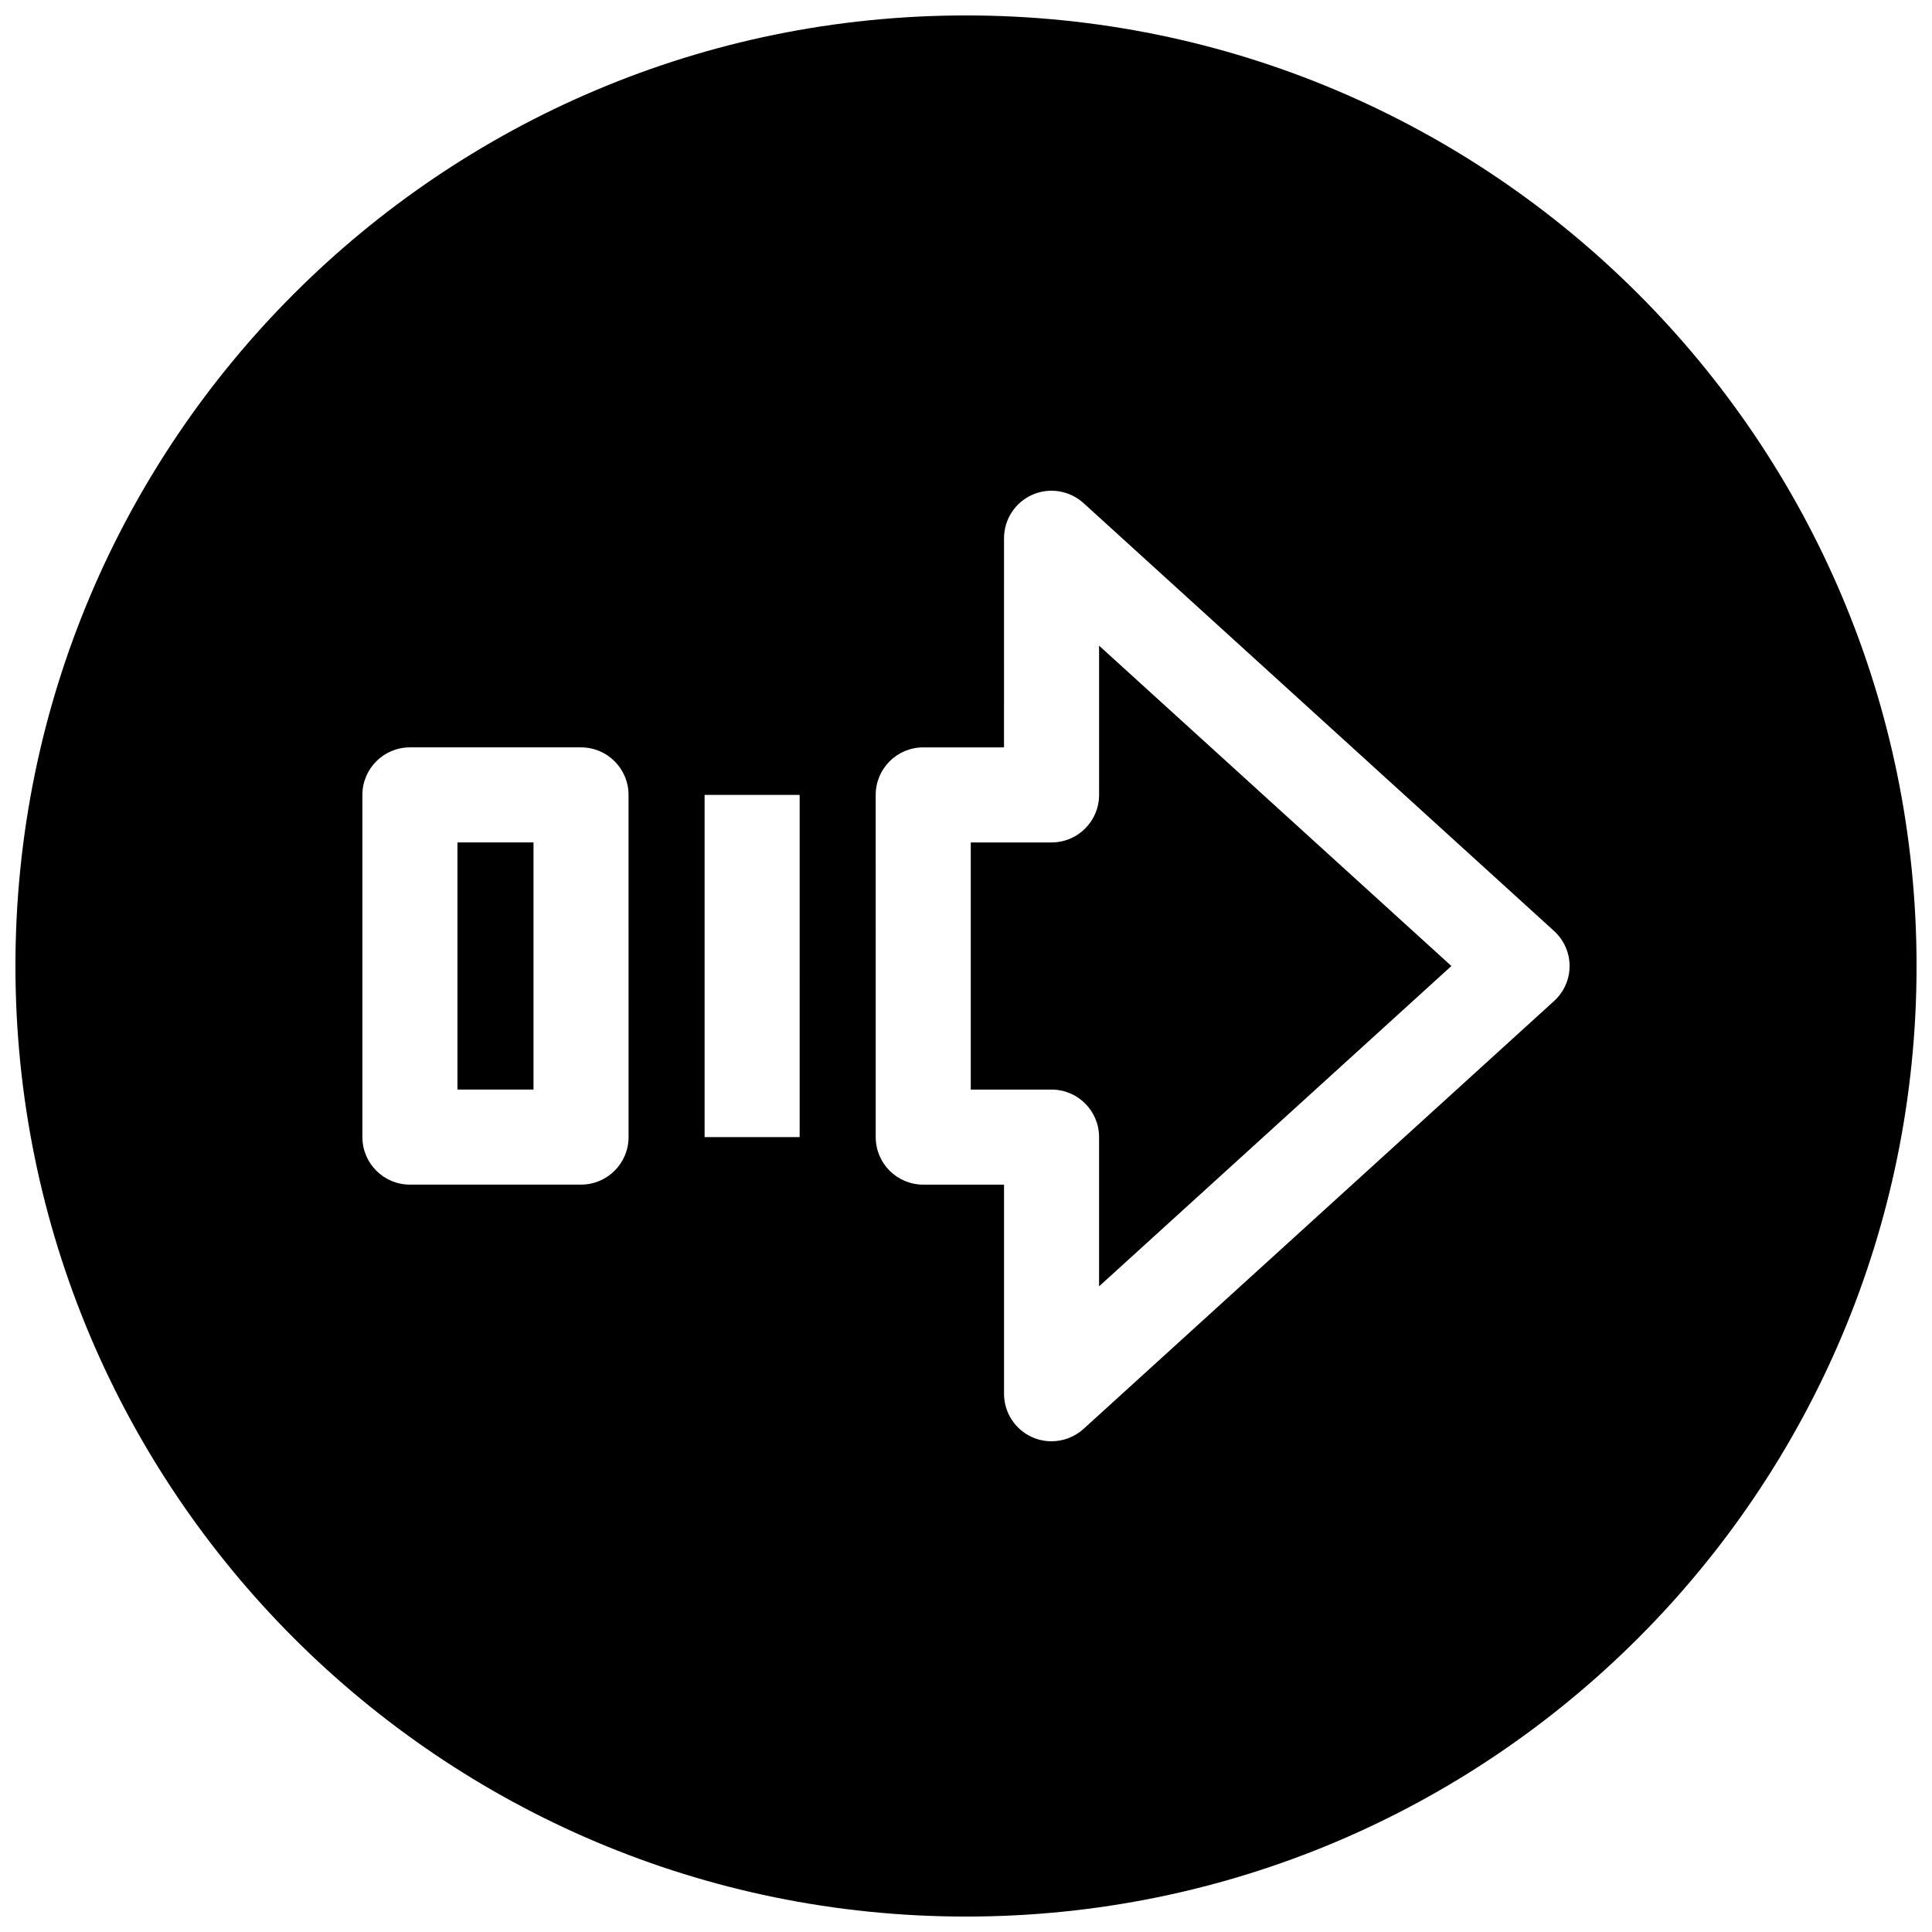
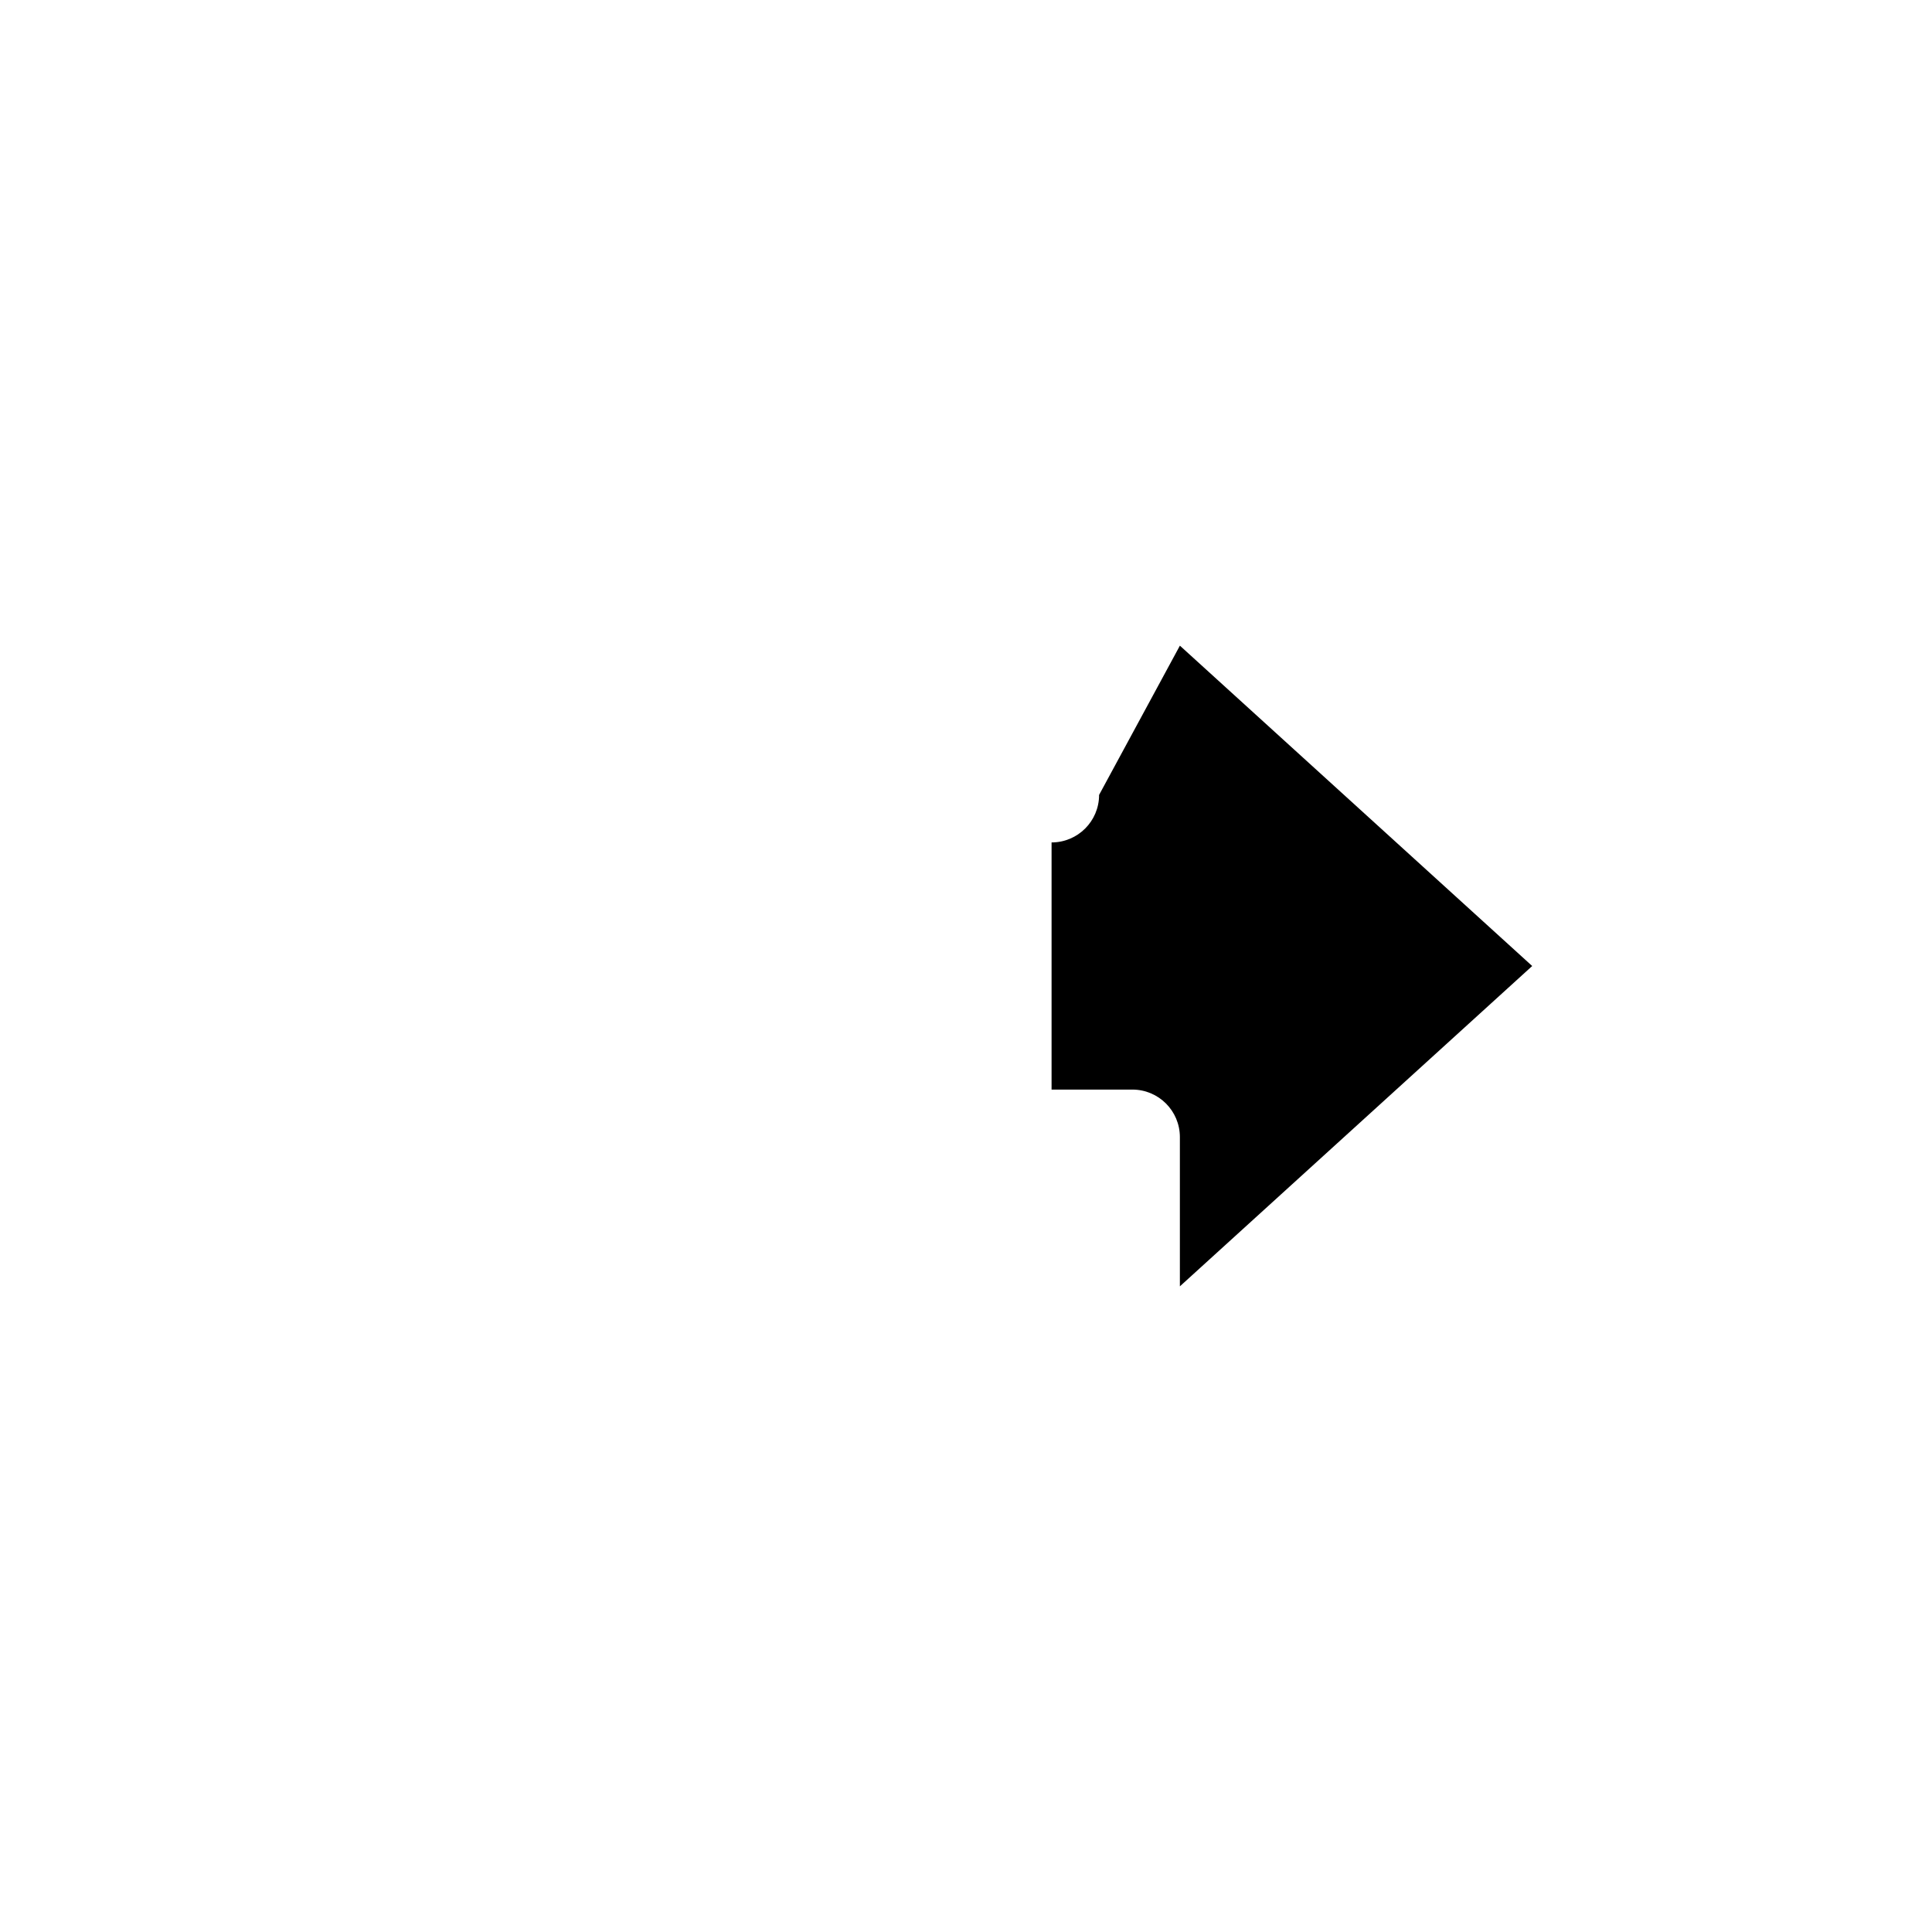
<svg xmlns="http://www.w3.org/2000/svg" width="800px" height="800px" version="1.1" viewBox="144 144 512 512">
  <defs>
    <clipPath id="a">
      <path d="m148.09 148.09h503.81v503.81h-503.81z" />
    </clipPath>
  </defs>
  <g clip-path="url(#a)">
-     <path d="m400 148.09c-139.12 0-251.91 112.79-251.91 251.91 0 139.11 112.79 251.91 251.91 251.91 139.11 0 251.91-112.79 251.91-251.91-0.004-139.12-112.79-251.91-251.91-251.91zm-89.426 297.25c0 6.957-5.637 12.594-12.594 12.594l-45.348 0.004c-6.957 0-12.594-5.637-12.594-12.594v-90.688c0-6.957 5.637-12.594 12.594-12.594h45.344c6.957 0 12.594 5.637 12.594 12.594zm45.34 0h-25.188v-90.684h25.191zm199.89-36.02-124.66 113.36c-2.363 2.141-5.418 3.273-8.469 3.273-1.73 0-3.465-0.348-5.102-1.07-4.566-2.016-7.496-6.547-7.496-11.523v-55.418h-21.41c-6.957 0-12.594-5.637-12.594-12.594l-0.004-90.688c0-6.957 5.637-12.594 12.594-12.594h21.41l0.004-55.422c0-4.977 2.93-9.508 7.496-11.523 4.566-2.016 9.887-1.133 13.57 2.203l124.66 113.36c2.644 2.394 4.156 5.766 4.156 9.324s-1.512 6.926-4.156 9.32z" />
-   </g>
-   <path d="m265.23 367.25h20.152v65.496h-20.152z" />
-   <path d="m435.27 354.66c0 6.957-5.637 12.594-12.594 12.594h-21.414v65.496h21.41c6.957 0 12.594 5.637 12.594 12.594v39.551l93.367-84.891-93.363-84.895z" />
+     </g>
+   <path d="m435.27 354.66c0 6.957-5.637 12.594-12.594 12.594v65.496h21.41c6.957 0 12.594 5.637 12.594 12.594v39.551l93.367-84.891-93.363-84.895z" />
</svg>